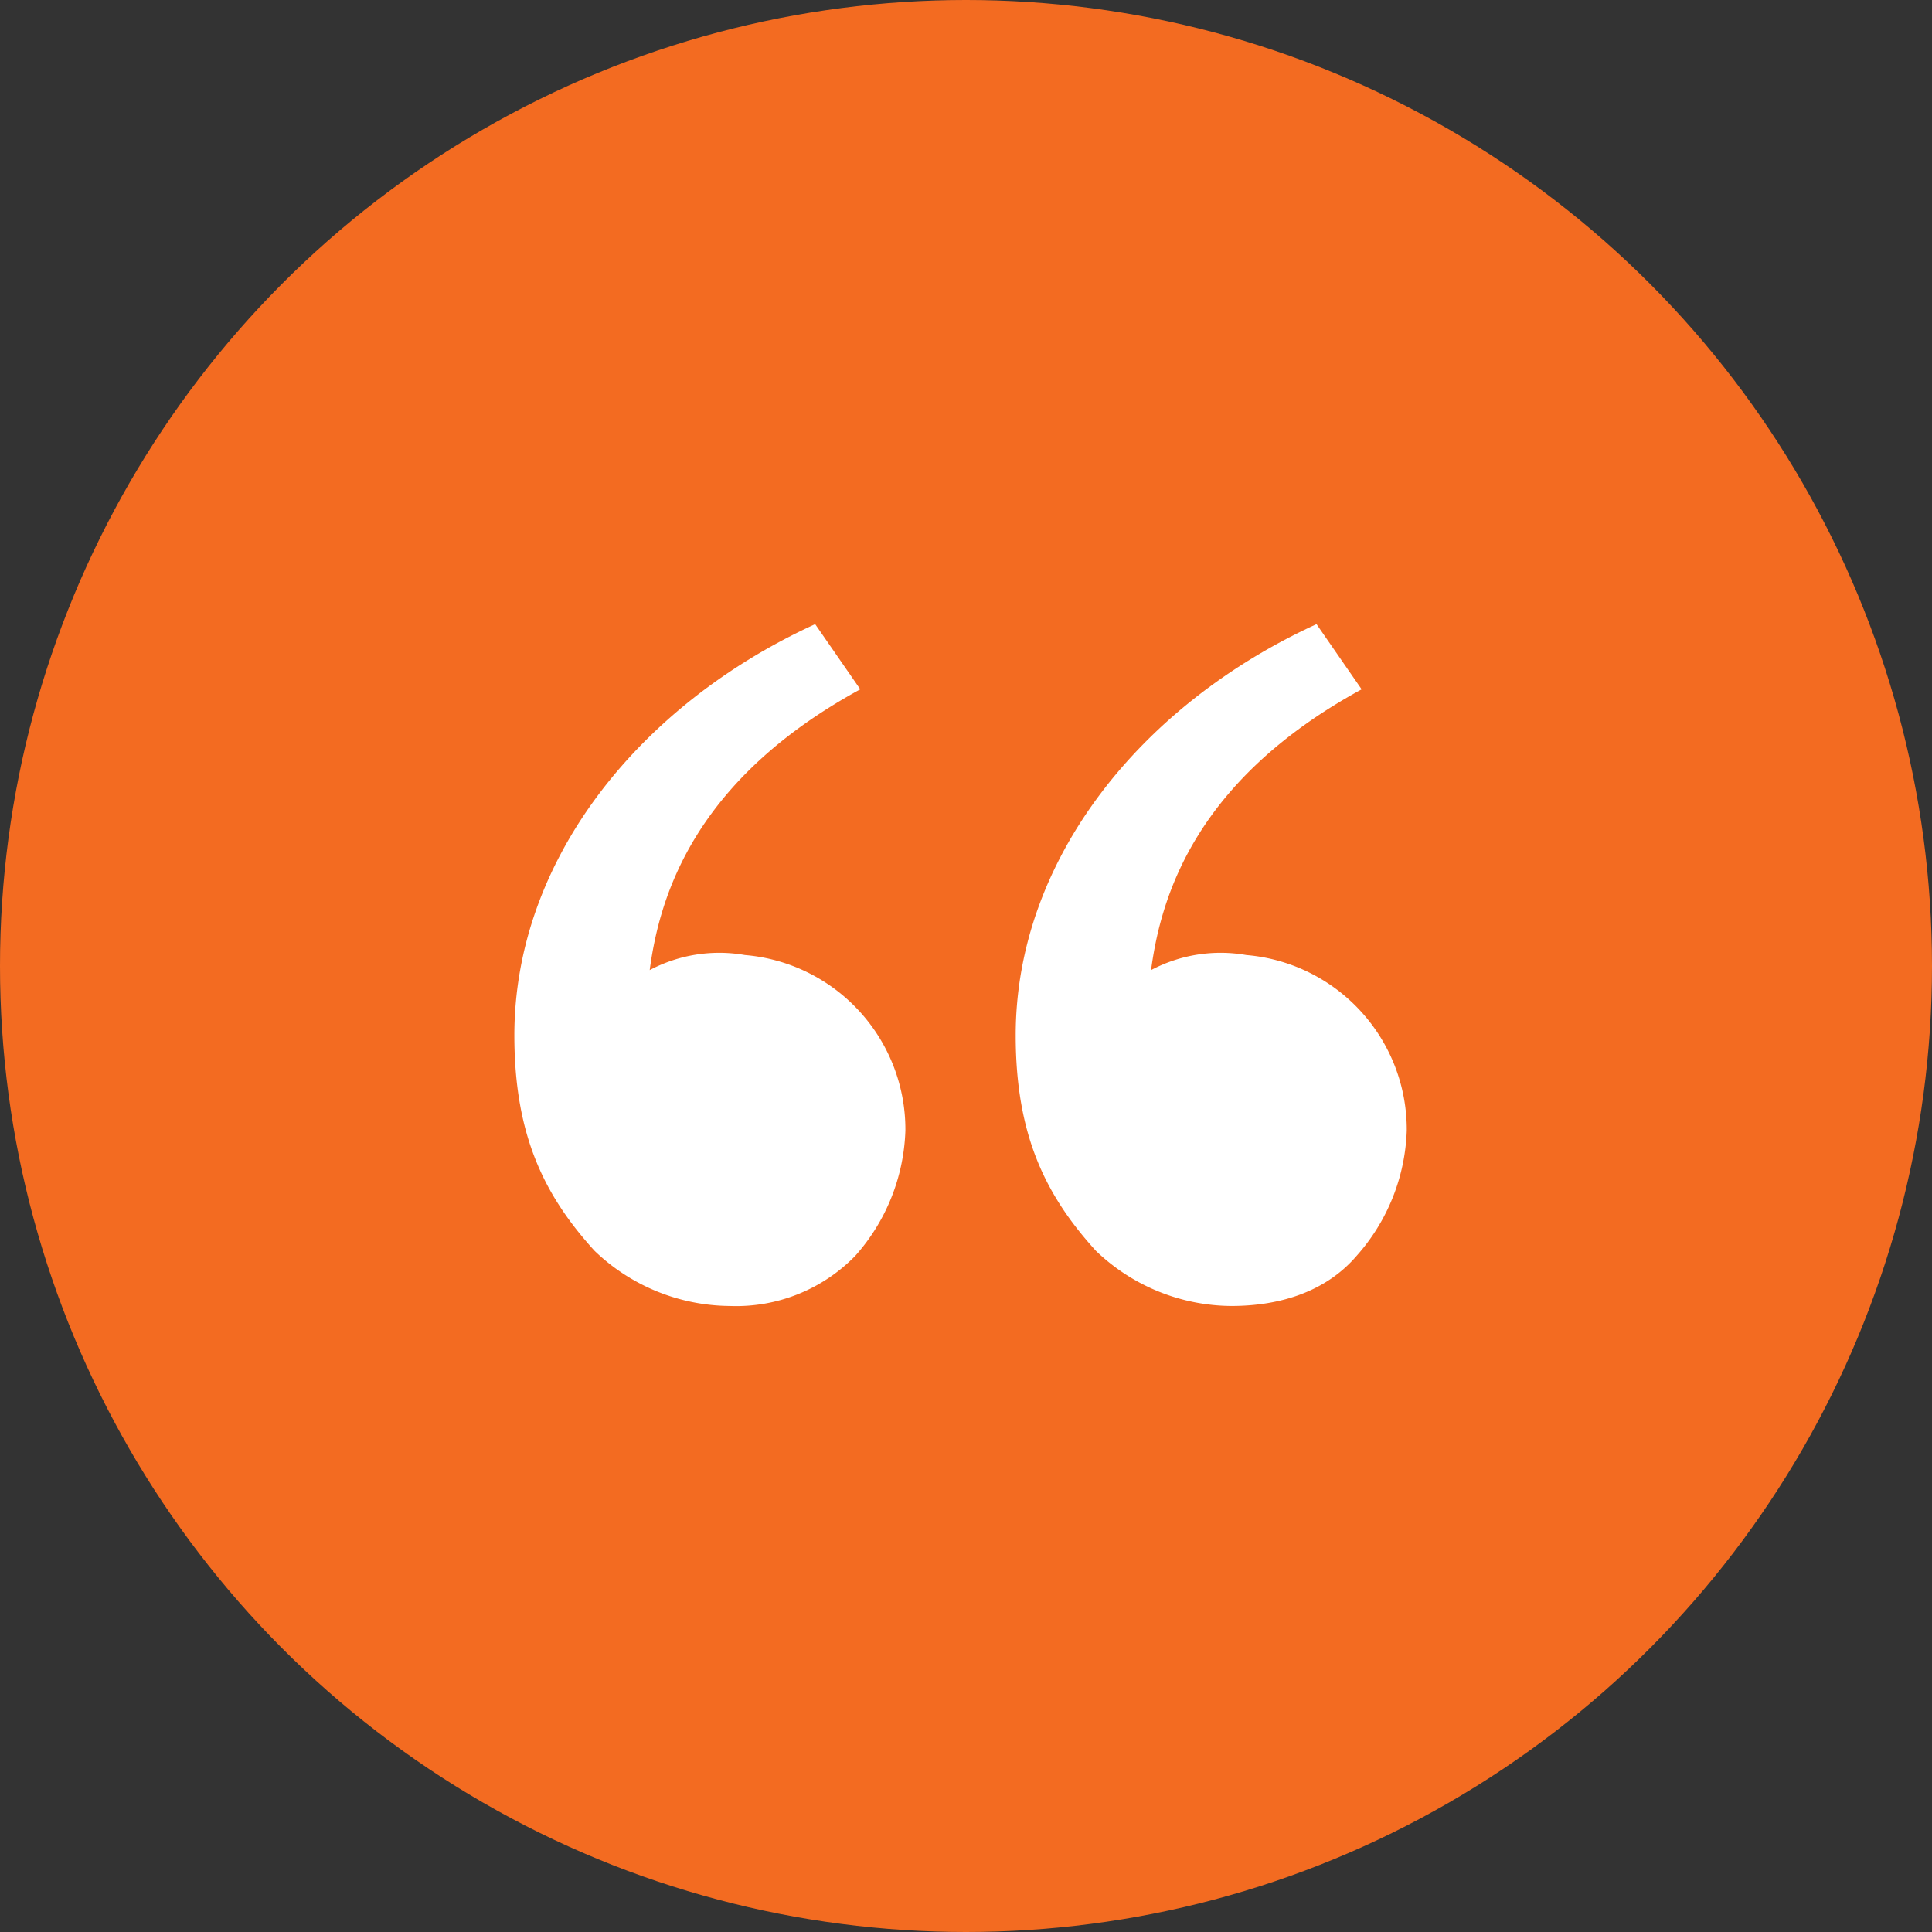
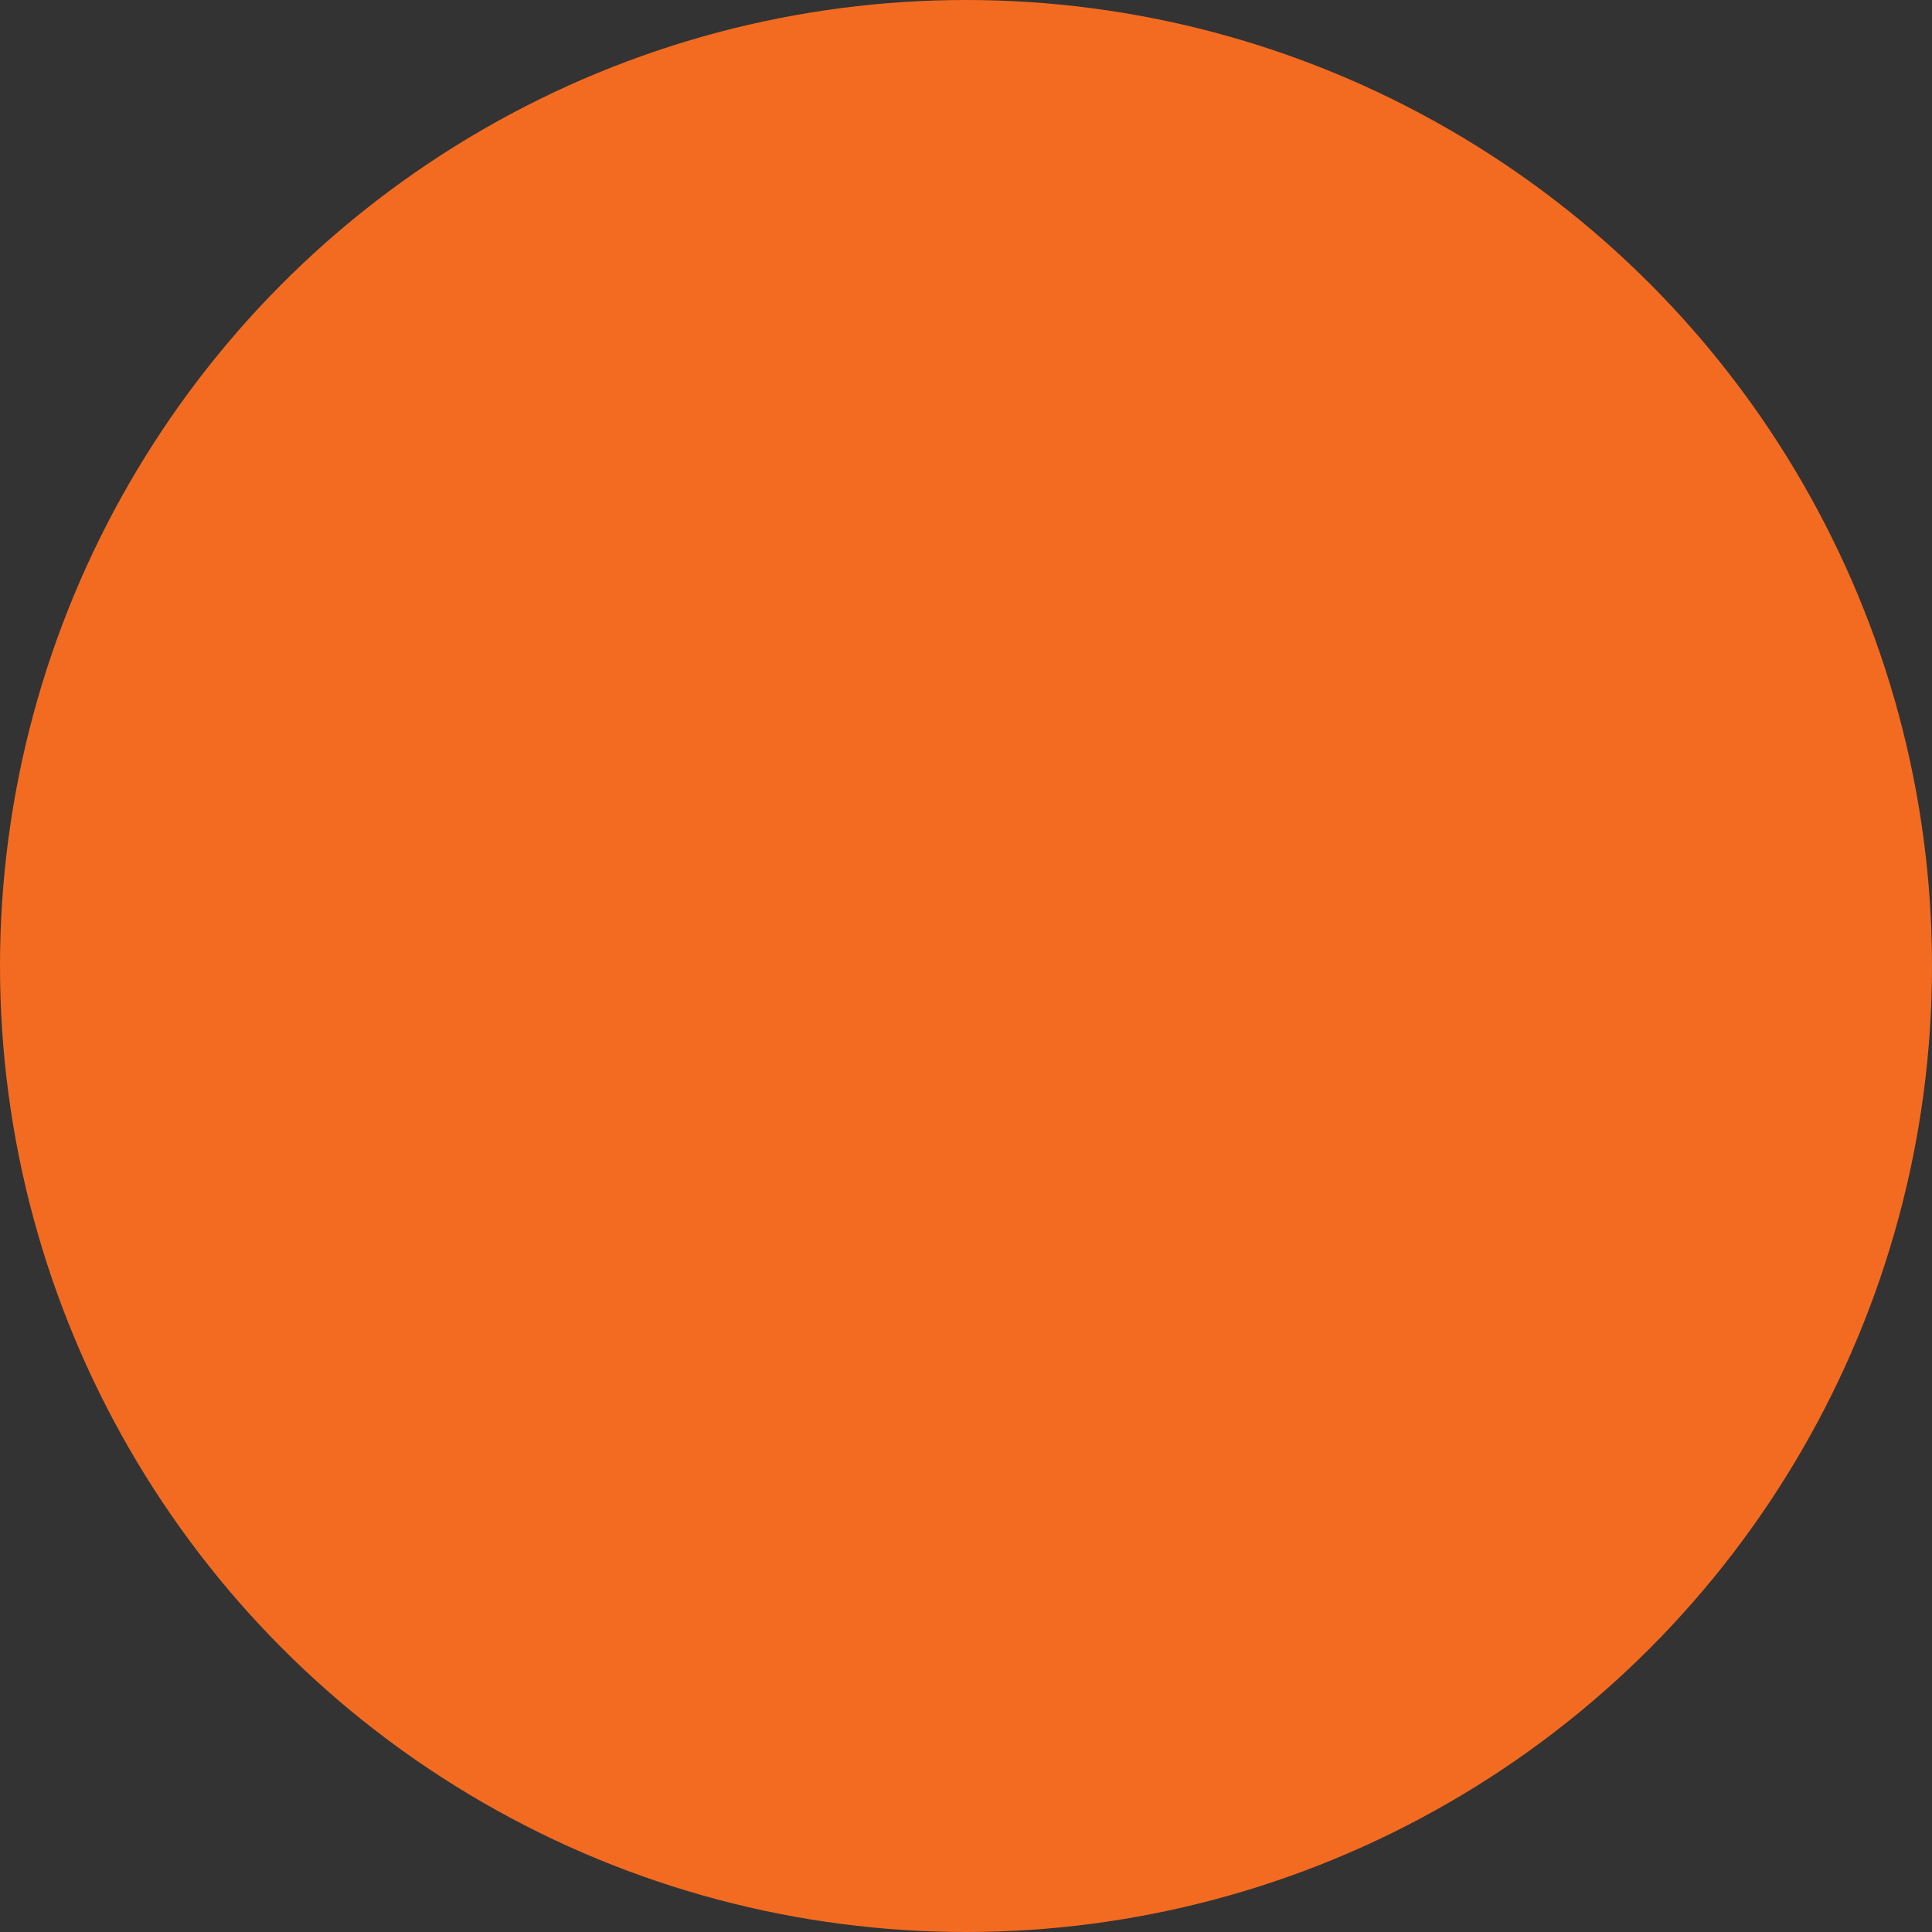
<svg xmlns="http://www.w3.org/2000/svg" width="125" height="125" viewBox="0 0 125 125">
  <rect x="0" y="0" width="125" height="125" fill="#333333" stroke="none" />
  <g transform="translate(-400 -4045)">
    <circle cx="62.5" cy="62.5" r="62.5" transform="translate(400 4045)" fill="#f36b21" />
-     <path d="M8.29,45.747C5.046,42.179,3.1,38.286,3.1,31.8c0-11.353,8.109-21.409,19.462-26.6l2.919,4.217c-10.7,5.839-12.975,13.3-13.624,18.165a9.619,9.619,0,0,1,6.163-.973A11.328,11.328,0,0,1,28.4,37.962a12.8,12.8,0,0,1-3.244,8.109,10.759,10.759,0,0,1-8.109,3.244A12.758,12.758,0,0,1,8.29,45.747Zm32.437,0c-3.244-3.568-5.19-7.461-5.19-13.948C35.537,20.446,43.647,10.39,55,5.2l2.919,4.217c-10.7,5.839-12.975,13.3-13.624,18.165a9.619,9.619,0,0,1,6.163-.973,11.328,11.328,0,0,1,10.38,11.353,12.8,12.8,0,0,1-3.244,8.109c-1.946,2.271-4.866,3.244-8.109,3.244a12.758,12.758,0,0,1-8.758-3.568Z" transform="translate(430.179 4080.182)" fill="#fff" />
  </g>
</svg>